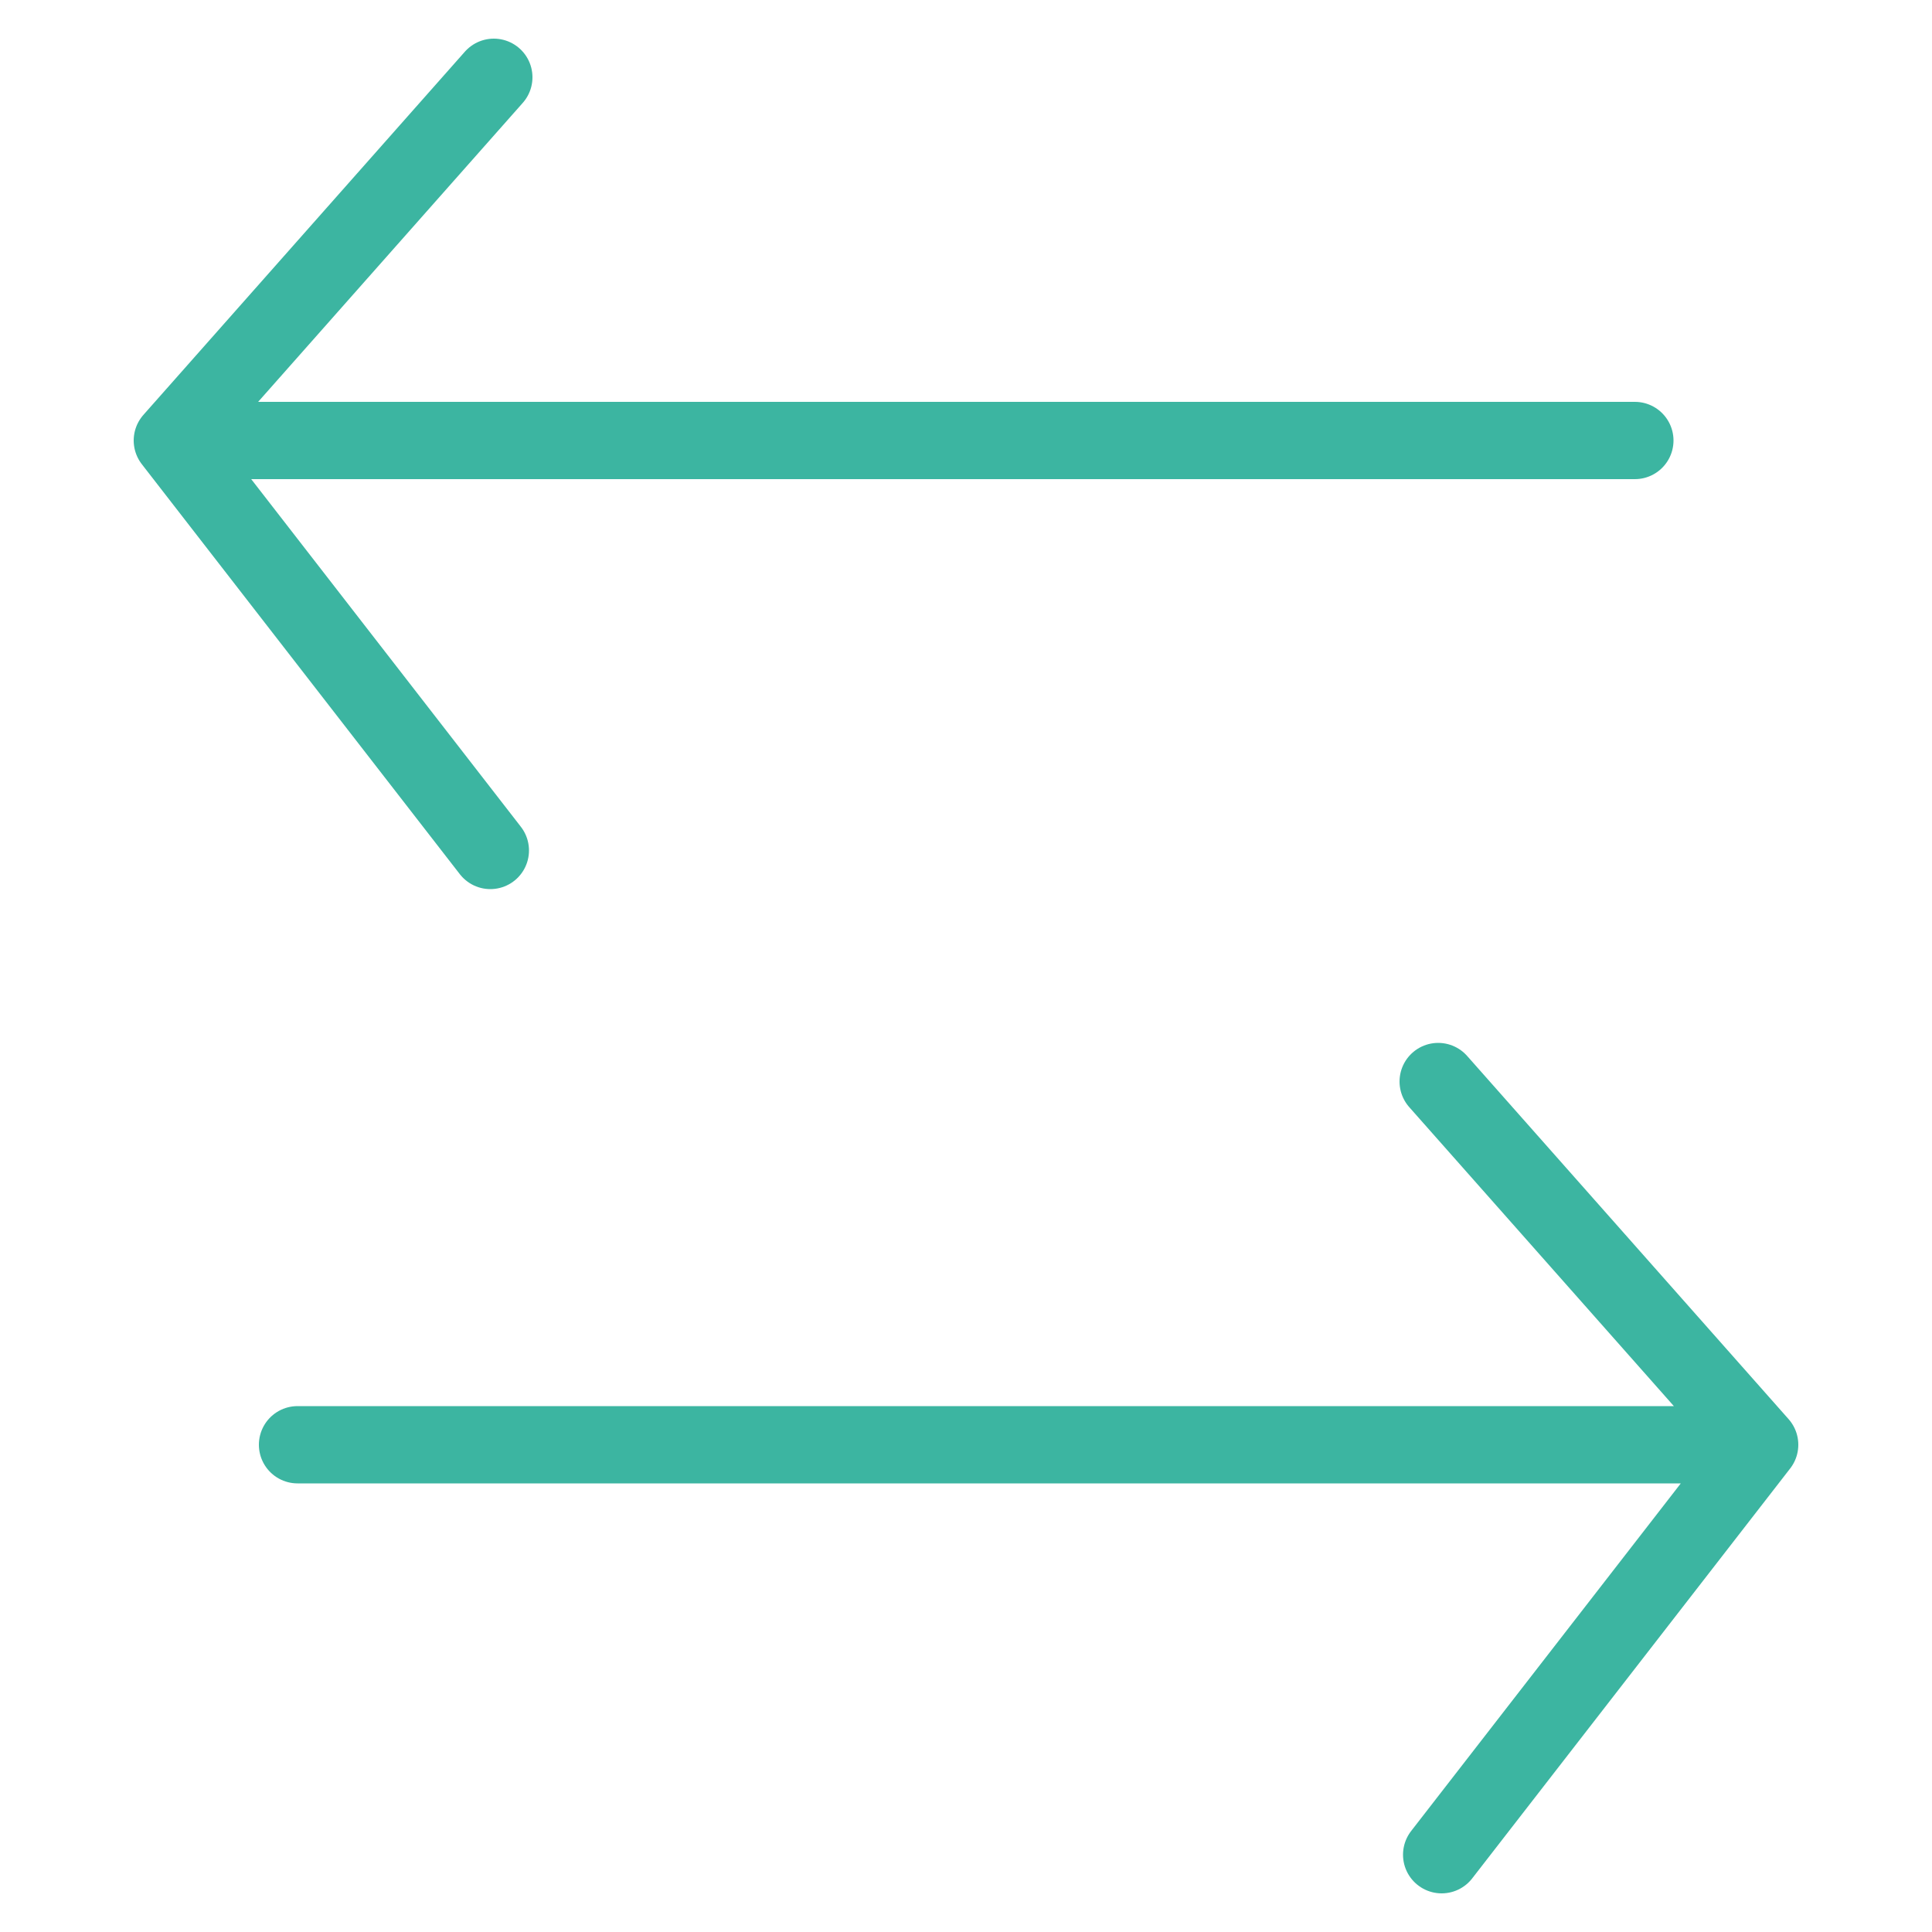
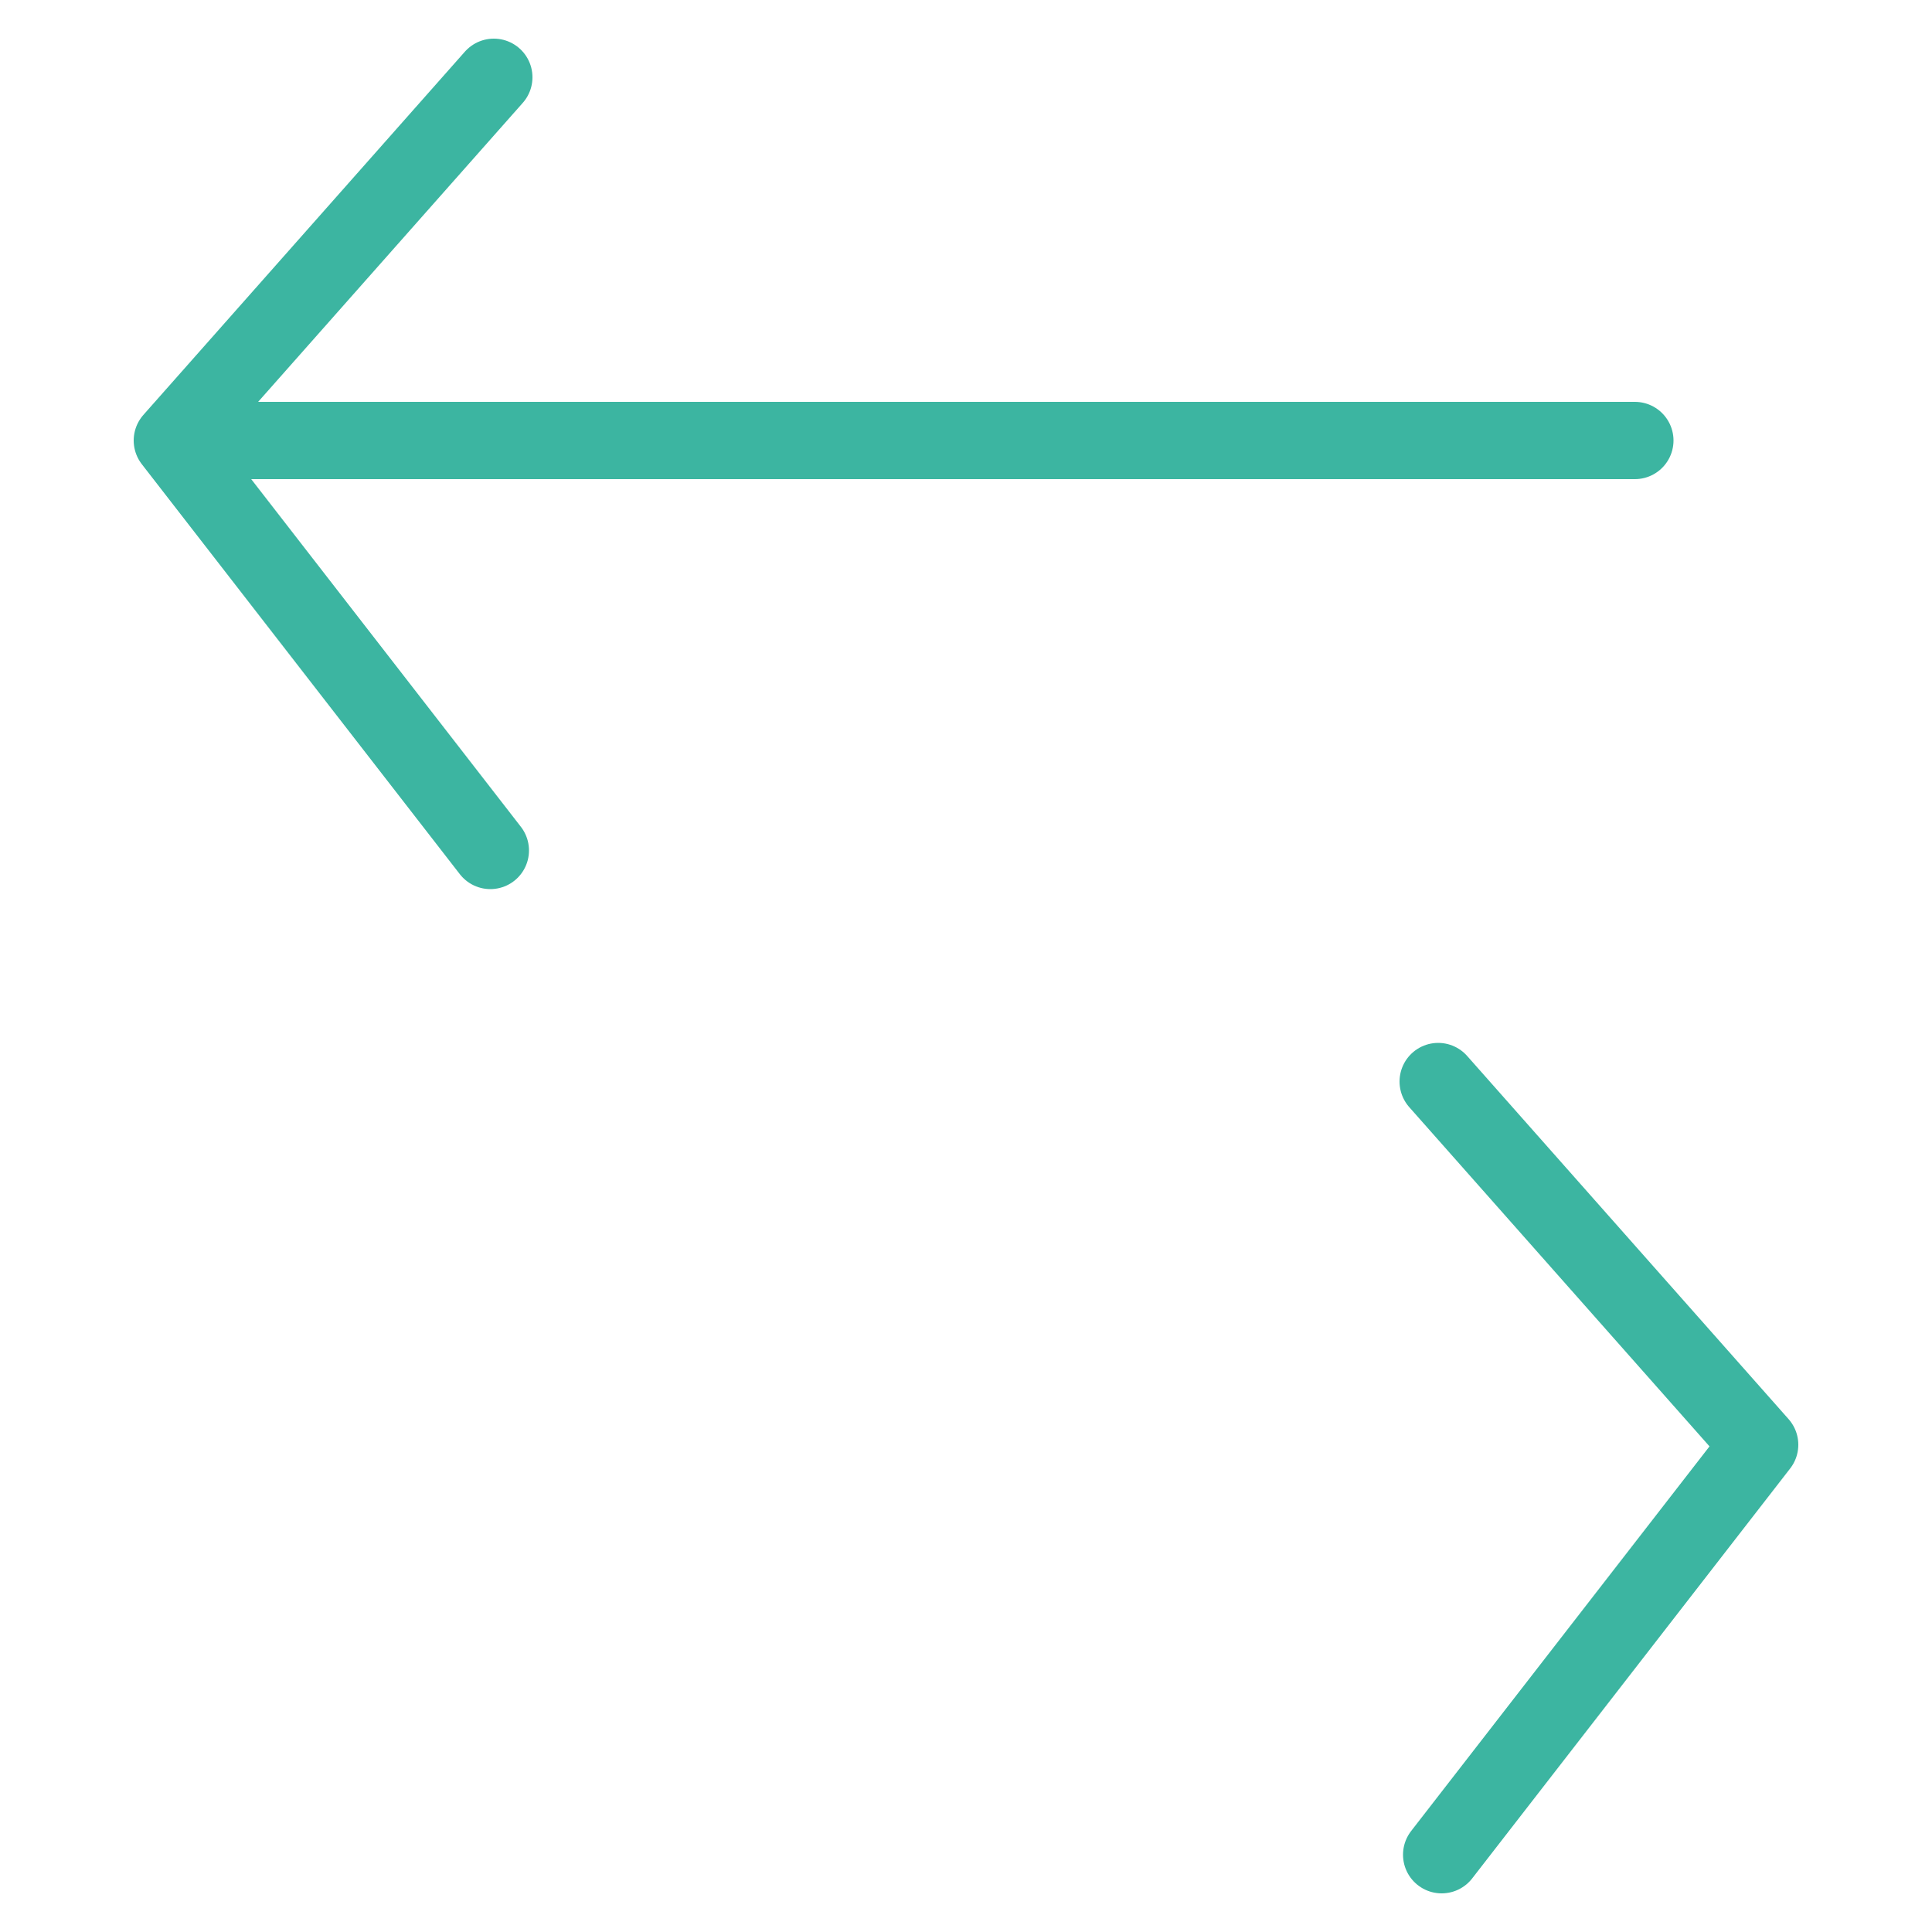
<svg xmlns="http://www.w3.org/2000/svg" id="Calque_1" data-name="Calque 1" viewBox="0 0 50 50">
  <defs>
    <style>
      .cls-1 {
        fill: none;
        stroke: #3cb5a1;
        stroke-linecap: round;
        stroke-linejoin: round;
        stroke-width: 2px;
      }
    </style>
  </defs>
-   <path class="cls-1" d="M37.22,27.99l8.32,9.4-8.23,10.61M43.78,37.39H7.7M12.78,2L4.46,11.4l8.23,10.61M6.22,11.4h36.09" />
+   <path class="cls-1" d="M37.22,27.99l8.32,9.4-8.23,10.61M43.78,37.39M12.78,2L4.46,11.4l8.23,10.61M6.22,11.4h36.09" />
</svg>